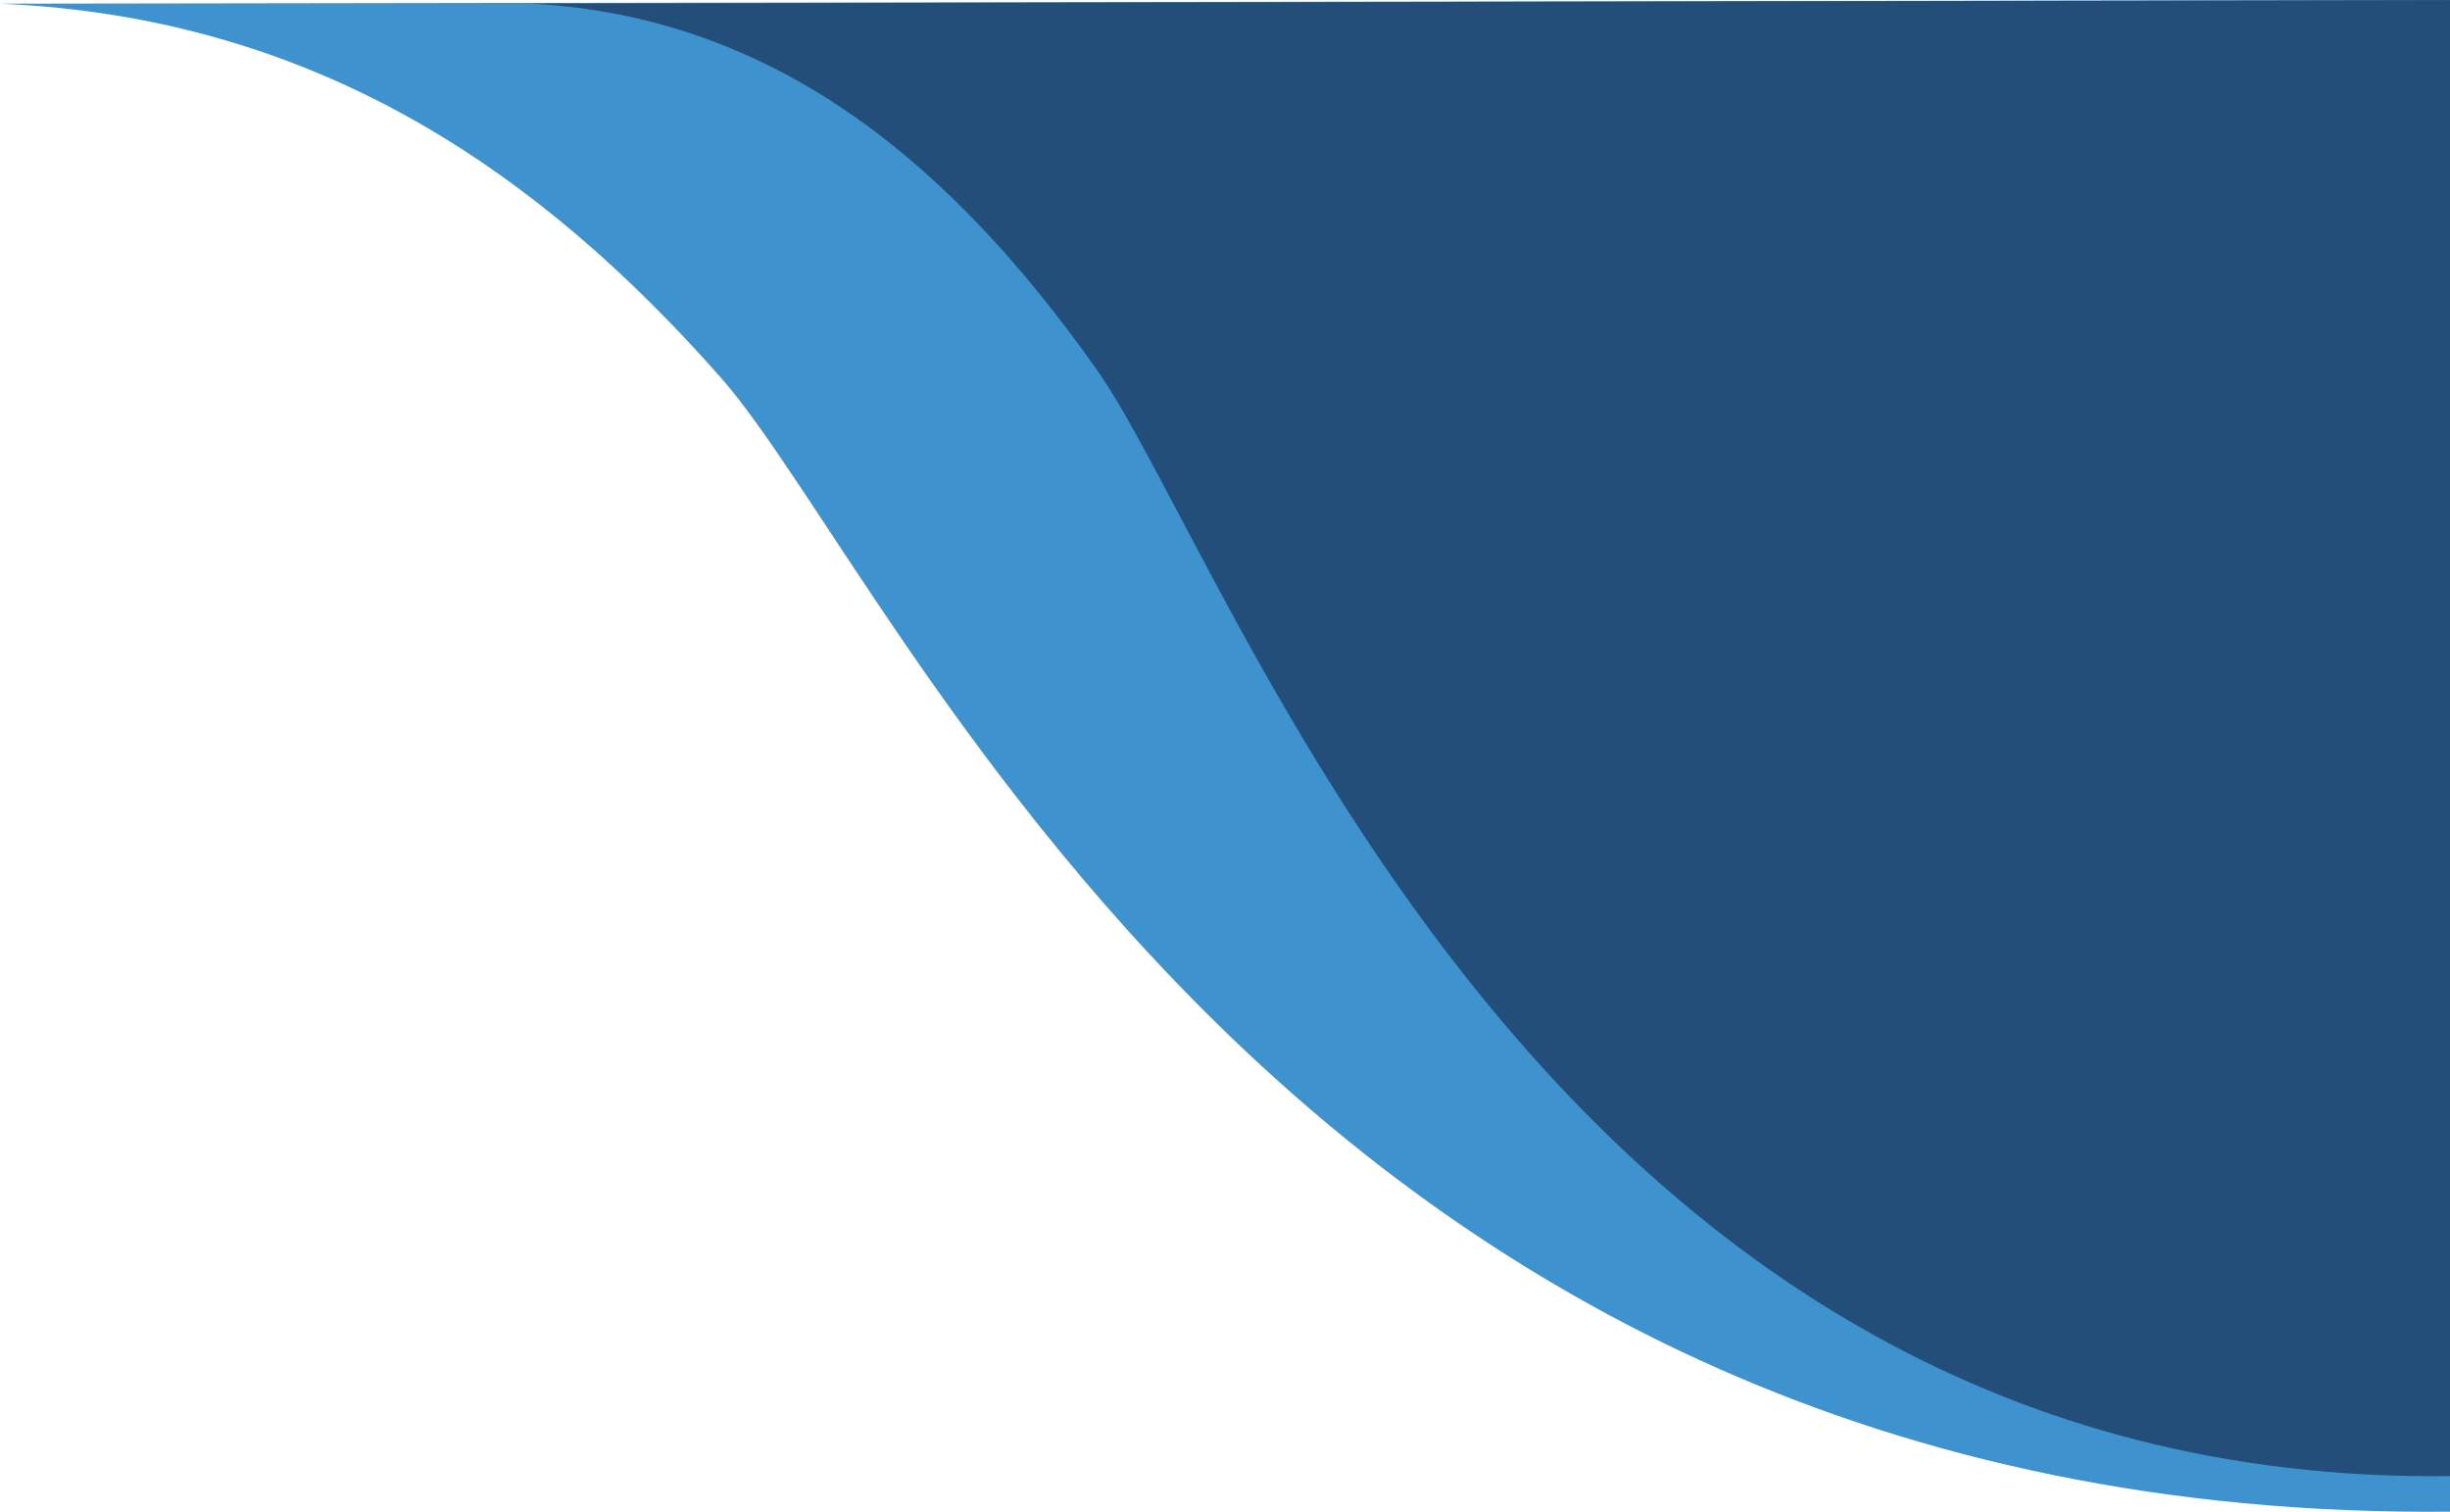
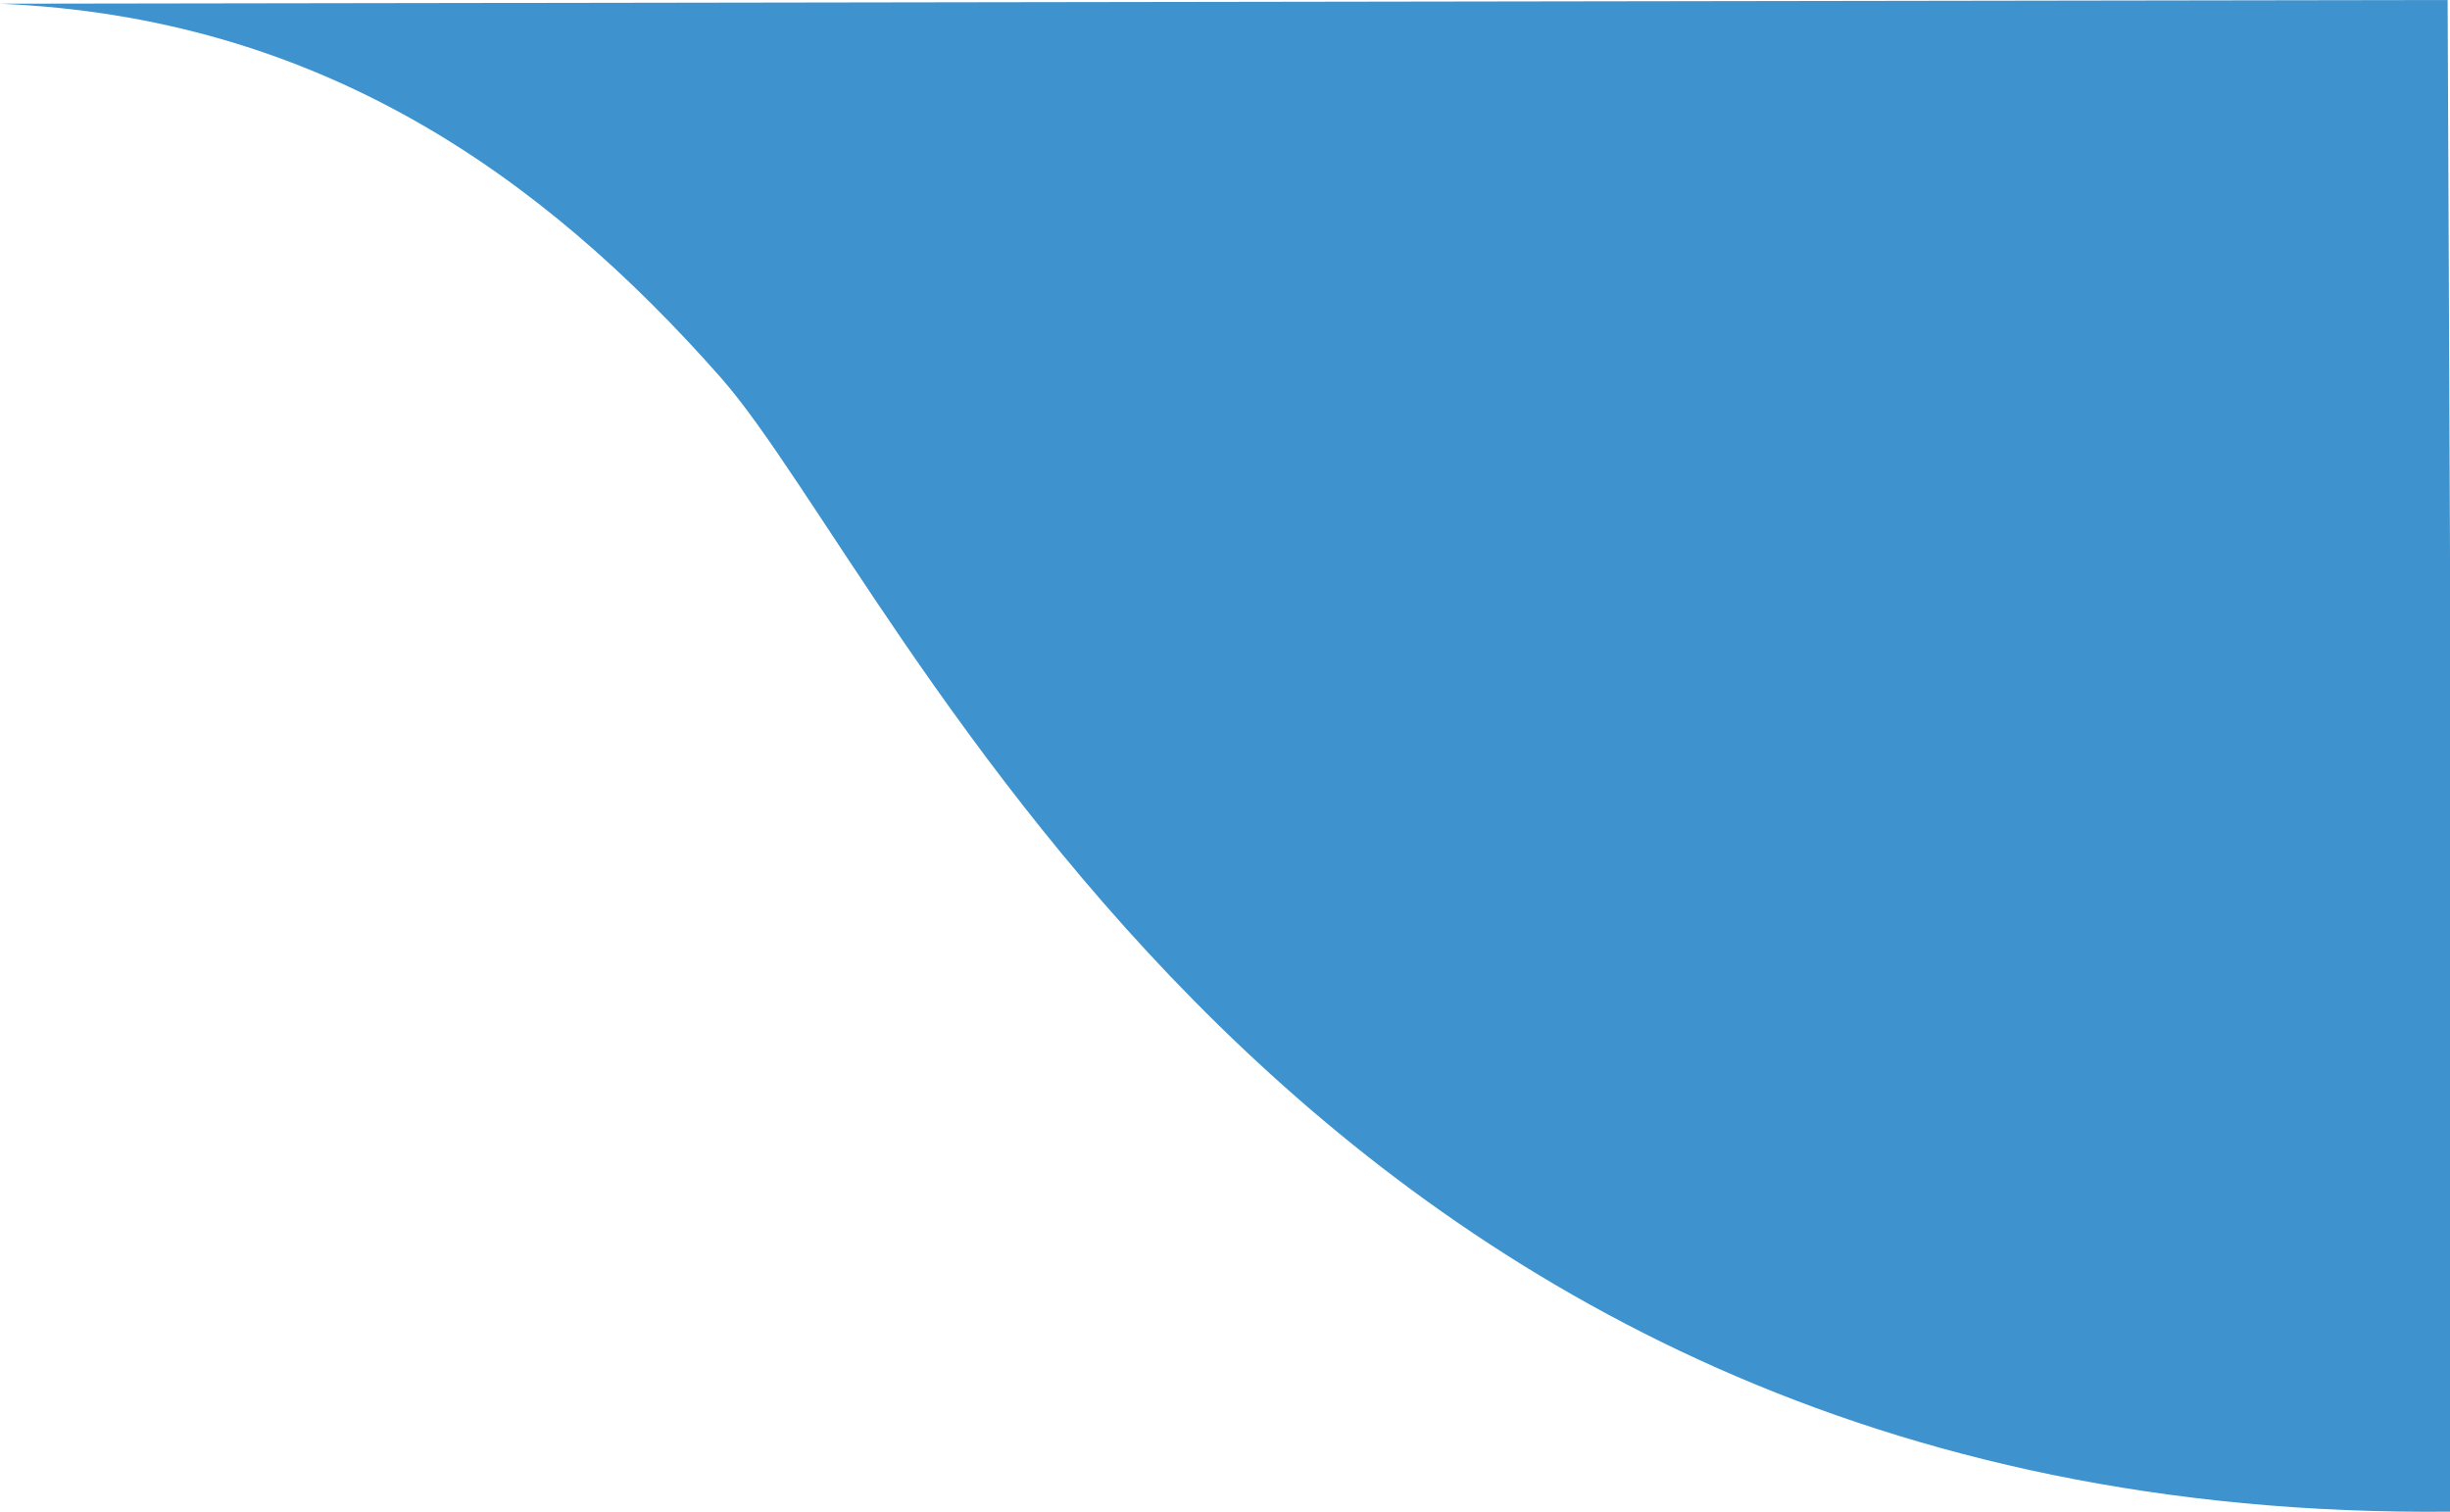
<svg xmlns="http://www.w3.org/2000/svg" width="1029" height="635" viewBox="0 0 1029 635" fill="none">
  <path d="M302.859 158.749C226.879 72.508 133.24 7.255 0 1.555L1028 0C1028 0 1030.93 634.938 1030 634.948C543.109 640.229 378.103 244.154 302.859 158.749Z" fill="#3E92CD" />
-   <path d="M460.456 154.999C400.884 70.795 327.466 7.084 223 1.518L1029 0C1029 0 1034.92 619.927 1029.5 620C647.754 625.161 519.451 238.387 460.456 154.999Z" fill="#234E79" />
</svg>